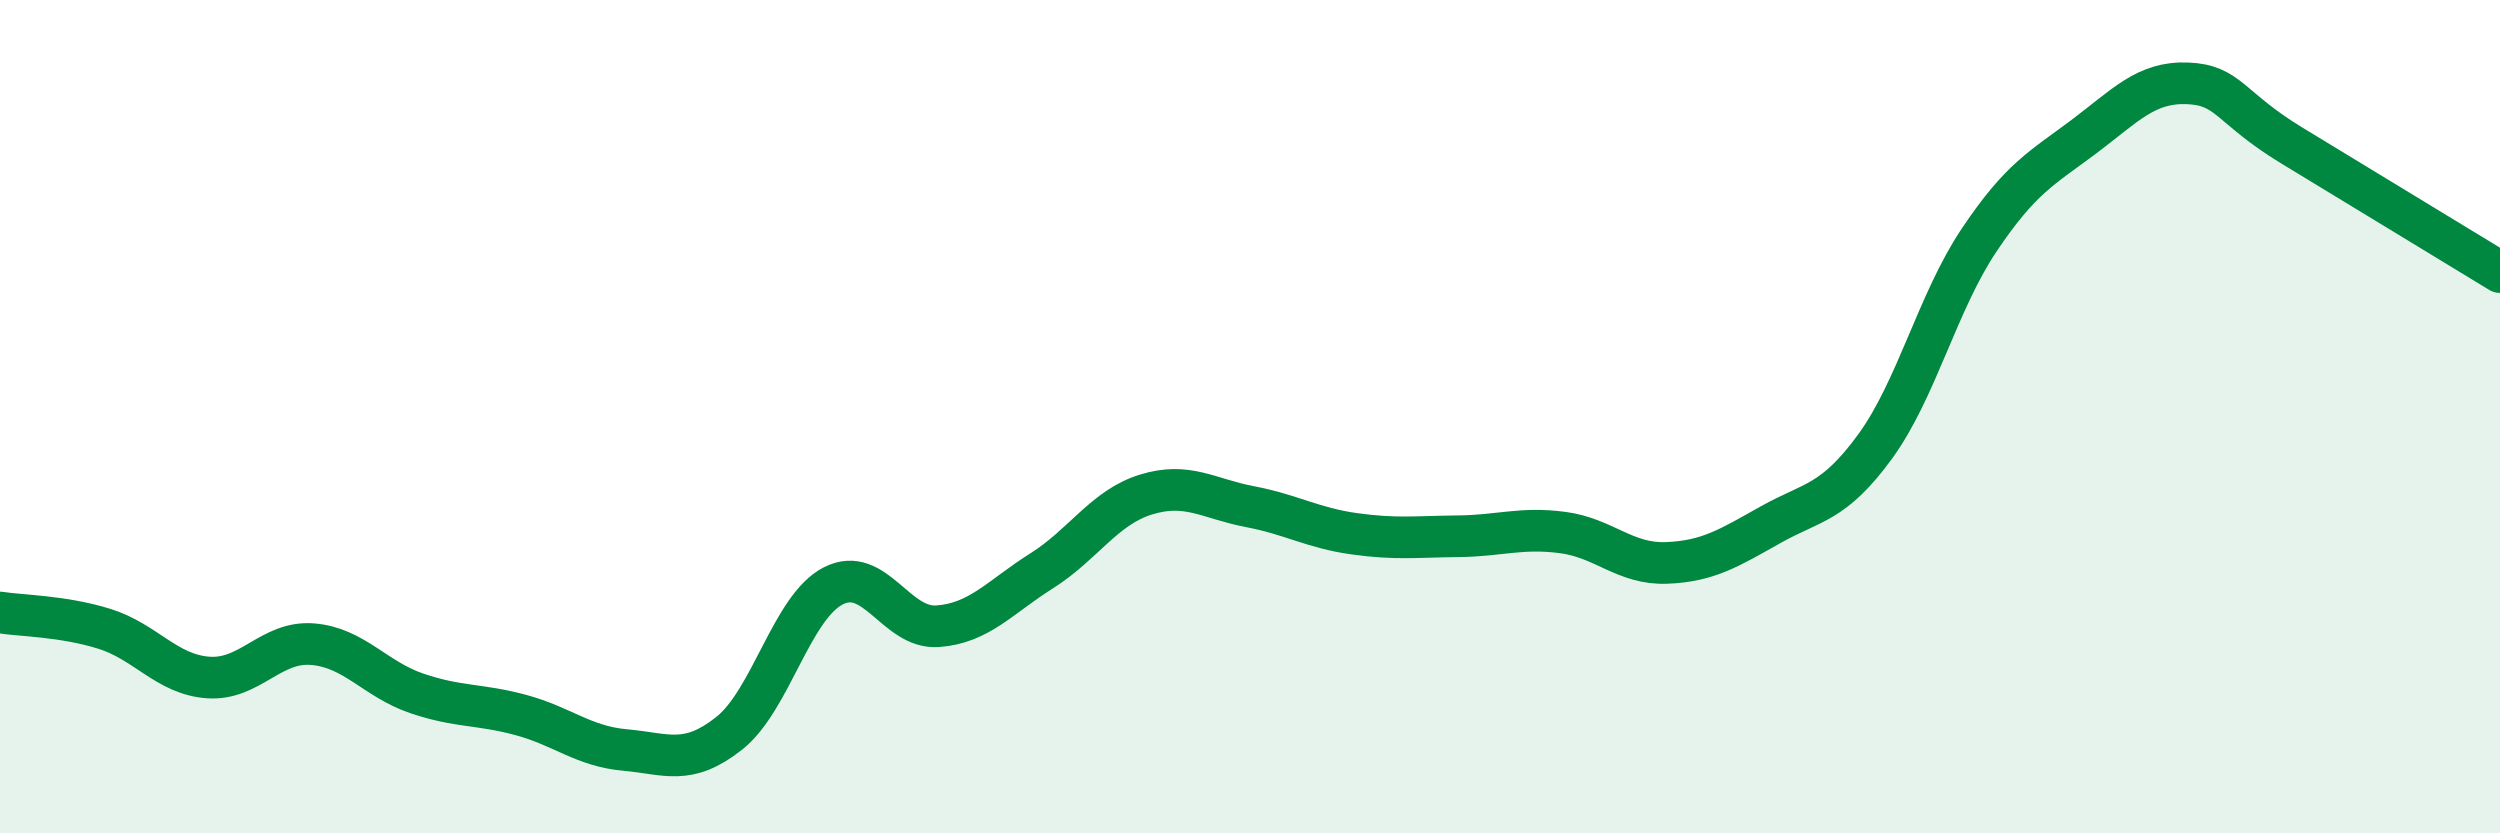
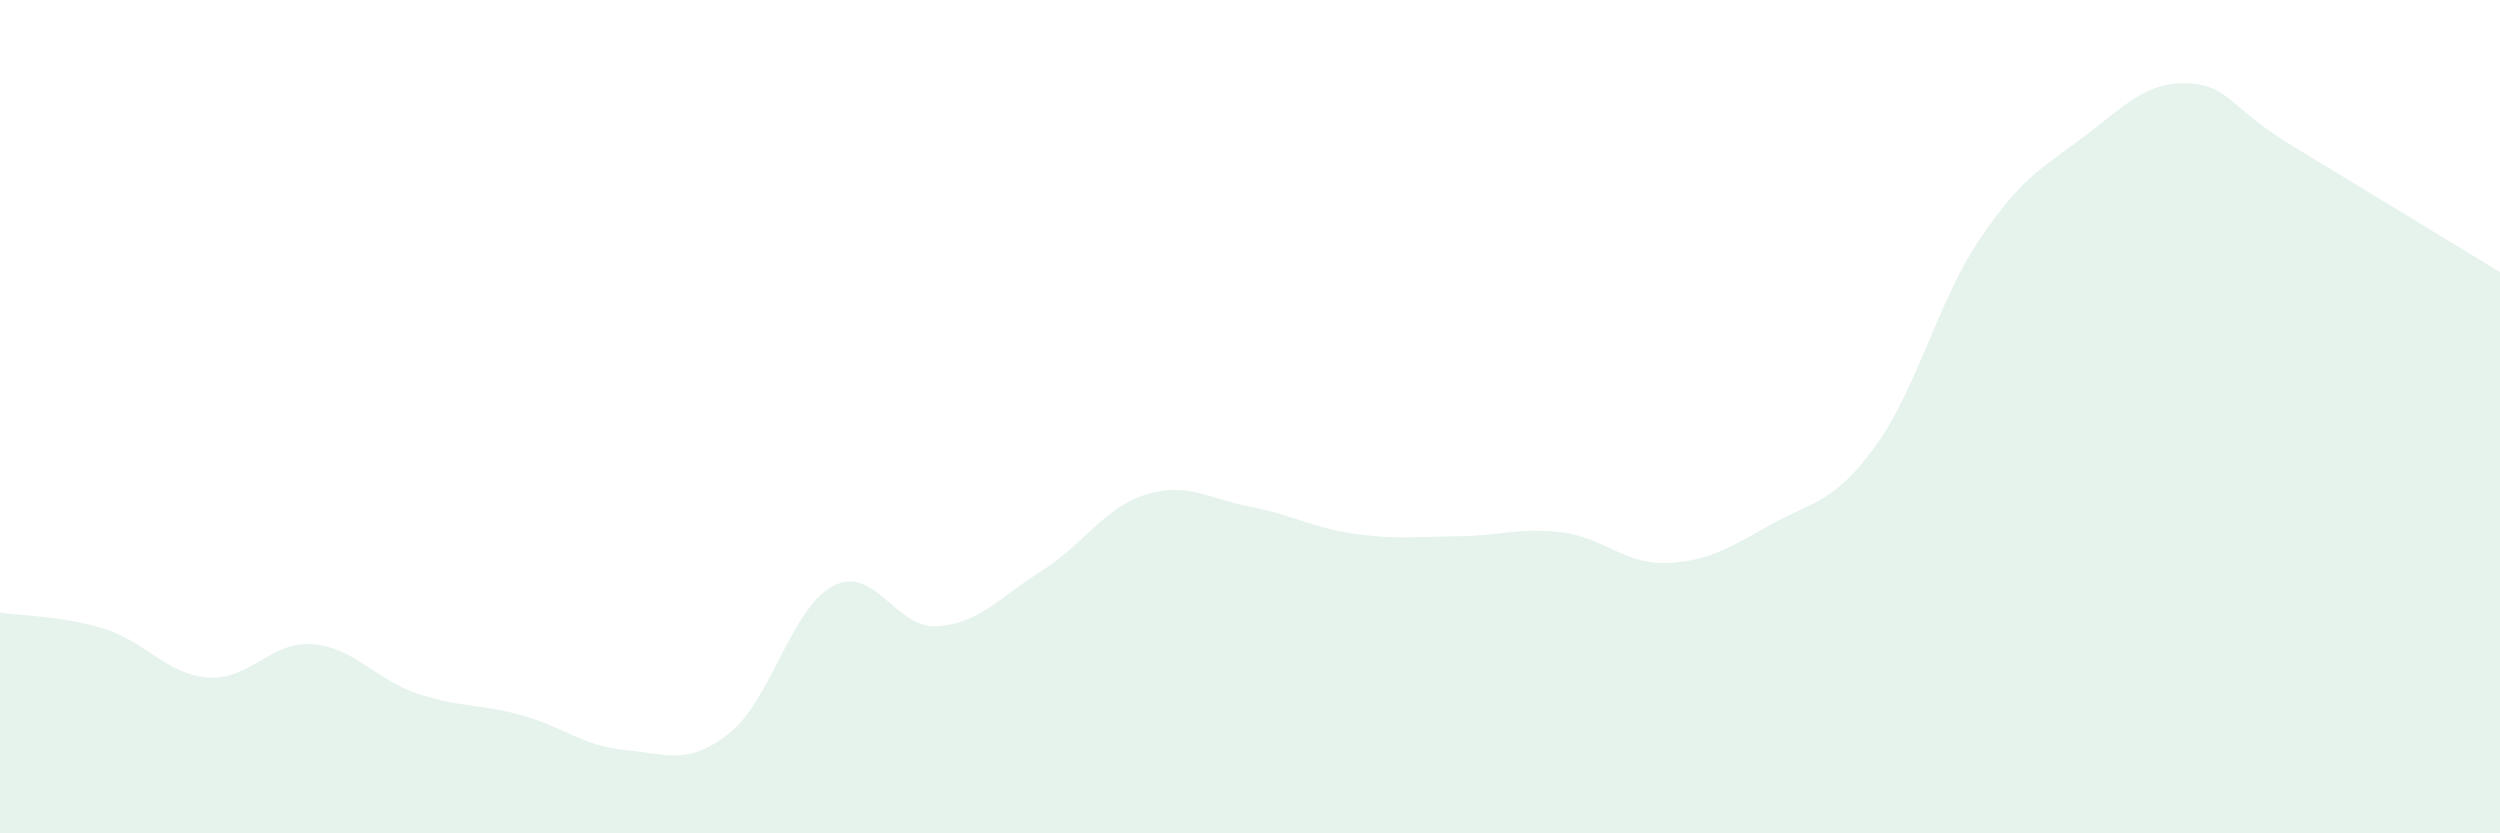
<svg xmlns="http://www.w3.org/2000/svg" width="60" height="20" viewBox="0 0 60 20">
  <path d="M 0,14.7 C 0.5,14.78 1.5,14.78 2.5,15.09 C 3.5,15.4 4,16.19 5,16.26 C 6,16.33 6.5,15.38 7.5,15.46 C 8.5,15.54 9,16.3 10,16.64 C 11,16.98 11.5,16.89 12.5,17.16 C 13.5,17.43 14,17.91 15,18 C 16,18.09 16.5,18.39 17.5,17.6 C 18.5,16.81 19,14.57 20,14.06 C 21,13.55 21.5,15.1 22.5,15.03 C 23.5,14.96 24,14.33 25,13.7 C 26,13.07 26.5,12.18 27.5,11.87 C 28.5,11.56 29,11.97 30,12.16 C 31,12.35 31.5,12.67 32.5,12.81 C 33.5,12.95 34,12.88 35,12.87 C 36,12.86 36.5,12.65 37.5,12.78 C 38.5,12.91 39,13.55 40,13.51 C 41,13.47 41.5,13.15 42.5,12.59 C 43.5,12.03 44,12.09 45,10.72 C 46,9.35 46.5,7.25 47.5,5.76 C 48.5,4.27 49,4.04 50,3.29 C 51,2.54 51.5,1.96 52.5,2 C 53.5,2.04 53.5,2.58 55,3.49 C 56.5,4.4 59,5.92 60,6.53L60 20L0 20Z" fill="#008740" opacity="0.1" stroke-linecap="round" stroke-linejoin="round" />
-   <path d="M 0,14.7 C 0.5,14.78 1.5,14.78 2.5,15.09 C 3.5,15.4 4,16.19 5,16.26 C 6,16.33 6.5,15.38 7.5,15.46 C 8.5,15.54 9,16.3 10,16.64 C 11,16.98 11.5,16.89 12.5,17.16 C 13.5,17.43 14,17.91 15,18 C 16,18.09 16.5,18.39 17.5,17.6 C 18.5,16.81 19,14.57 20,14.06 C 21,13.55 21.5,15.1 22.5,15.03 C 23.5,14.96 24,14.33 25,13.7 C 26,13.07 26.5,12.18 27.5,11.87 C 28.5,11.56 29,11.97 30,12.16 C 31,12.35 31.5,12.67 32.5,12.81 C 33.5,12.95 34,12.88 35,12.87 C 36,12.86 36.5,12.65 37.5,12.78 C 38.5,12.91 39,13.55 40,13.51 C 41,13.47 41.5,13.15 42.5,12.59 C 43.5,12.03 44,12.09 45,10.72 C 46,9.35 46.5,7.25 47.5,5.76 C 48.5,4.27 49,4.04 50,3.29 C 51,2.54 51.5,1.96 52.5,2 C 53.5,2.04 53.5,2.58 55,3.49 C 56.5,4.4 59,5.92 60,6.53" stroke="#008740" stroke-width="1" fill="none" stroke-linecap="round" stroke-linejoin="round" />
</svg>